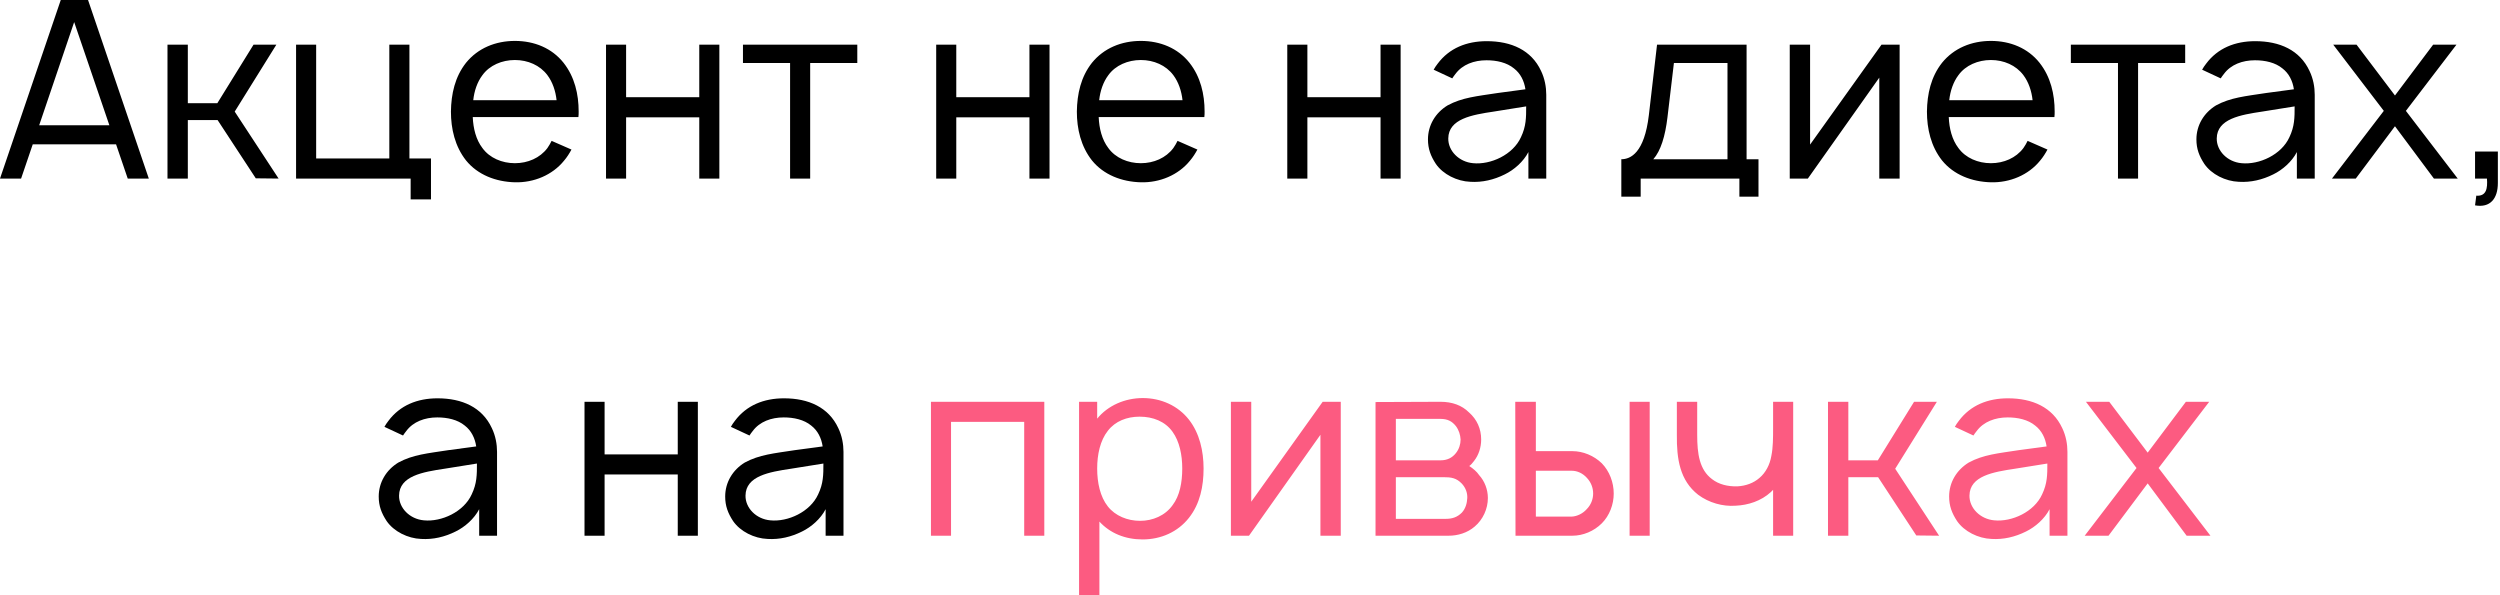
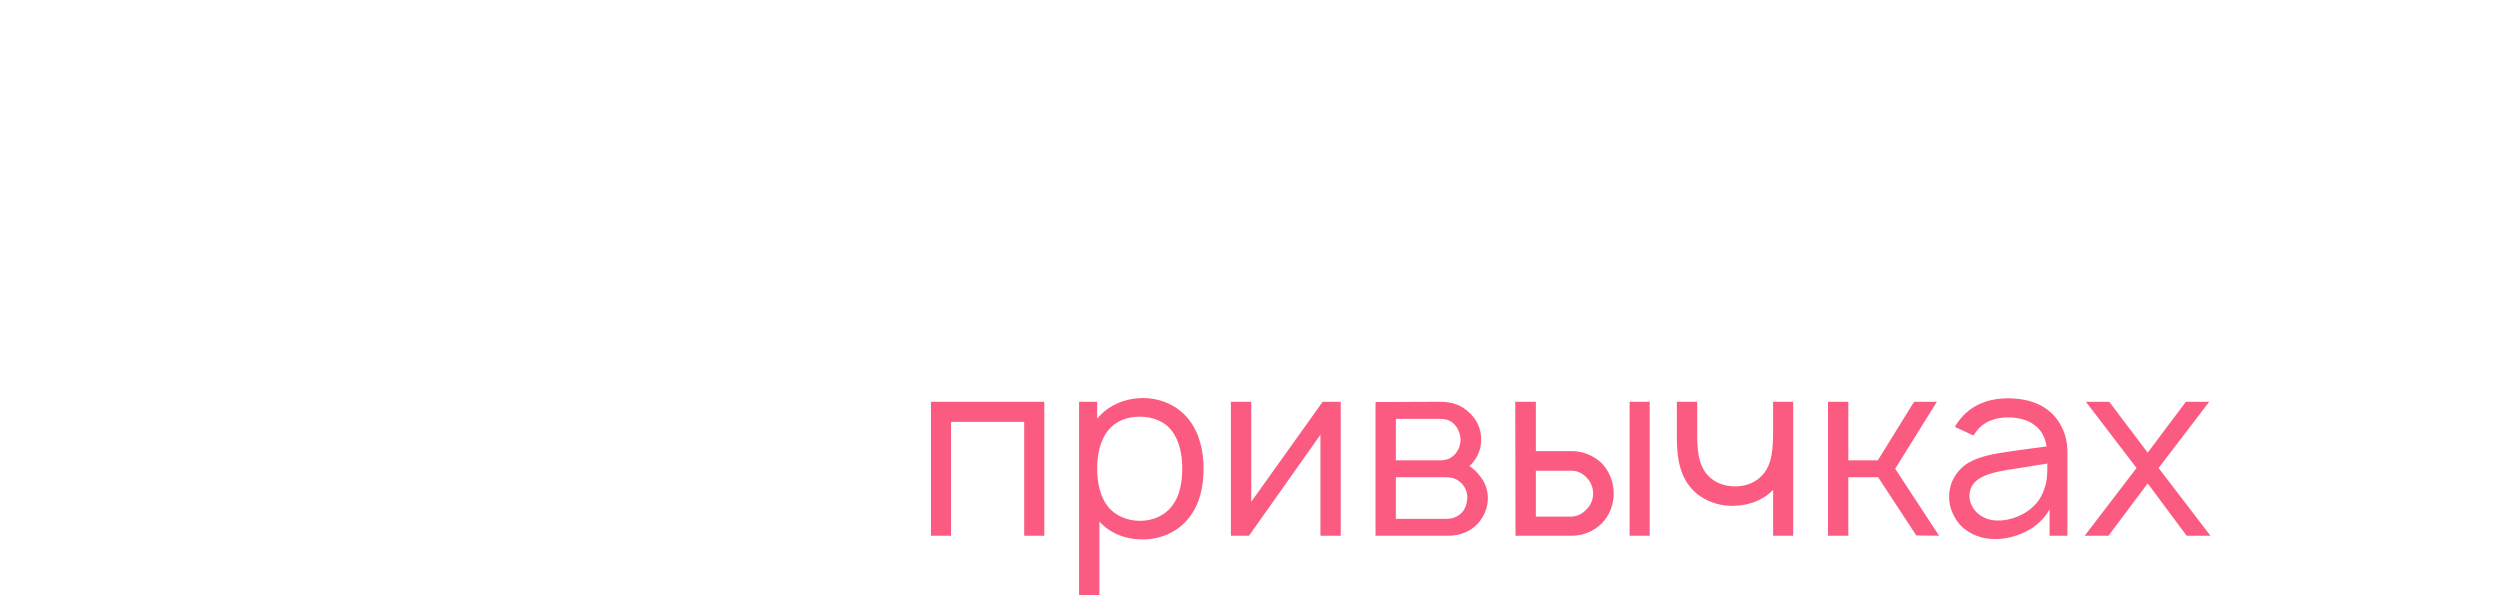
<svg xmlns="http://www.w3.org/2000/svg" width="147" height="35" viewBox="0 0 147 35" fill="none">
-   <path d="M7.511 10.5L6.825 8.488H1.925L1.24 10.5H0L3.573 -8.34465e-07H5.177L8.75 10.5H7.511ZM2.304 7.365H6.431L4.361 1.298L2.304 7.365ZM16.251 2.625L13.801 6.562L16.382 10.5L15.04 10.485L12.794 7.058H11.044V10.5H9.848V2.625H11.044V6.067H12.78L14.909 2.625H16.251ZM24.074 9.319H25.342V11.725H24.146V10.5H17.409V2.625H18.59V9.319H22.892V2.625H24.074V9.319ZM27.798 6.883C27.827 7.554 27.987 8.21 28.367 8.706C28.79 9.29 29.519 9.596 30.277 9.596C31.035 9.596 31.75 9.29 32.187 8.706C32.289 8.56 32.362 8.429 32.435 8.283L33.602 8.794C33.485 9.012 33.34 9.246 33.164 9.45C32.479 10.296 31.385 10.748 30.277 10.719C29.154 10.69 28.09 10.281 27.404 9.435C26.748 8.604 26.515 7.569 26.515 6.562C26.529 5.527 26.748 4.521 27.404 3.69C28.104 2.829 29.14 2.406 30.277 2.406C31.415 2.406 32.45 2.829 33.135 3.69C33.792 4.521 34.025 5.542 34.025 6.562C34.025 6.665 34.025 6.781 34.01 6.883H27.798ZM30.277 3.529C29.519 3.529 28.79 3.835 28.367 4.419C28.06 4.827 27.885 5.352 27.827 5.892H32.727C32.669 5.352 32.494 4.827 32.187 4.419C31.75 3.835 31.035 3.529 30.277 3.529ZM41.117 2.625H42.298V10.5H41.117V6.898H36.815V10.5H35.634V2.625H36.815V5.717H41.117V2.625ZM50.409 2.625V3.704H47.638V10.5H46.457V3.704H43.686V2.625H50.409ZM60.531 2.625H61.712V10.5H60.531V6.898H56.229V10.5H55.048V2.625H56.229V5.717H60.531V2.625ZM64.603 6.883C64.632 7.554 64.792 8.21 65.171 8.706C65.594 9.29 66.323 9.596 67.082 9.596C67.84 9.596 68.555 9.29 68.992 8.706C69.094 8.56 69.167 8.429 69.24 8.283L70.407 8.794C70.29 9.012 70.144 9.246 69.969 9.45C69.284 10.296 68.19 10.748 67.082 10.719C65.959 10.69 64.894 10.281 64.209 9.435C63.553 8.604 63.319 7.569 63.319 6.562C63.334 5.527 63.553 4.521 64.209 3.69C64.909 2.829 65.944 2.406 67.082 2.406C68.219 2.406 69.255 2.829 69.94 3.69C70.596 4.521 70.83 5.542 70.83 6.562C70.83 6.665 70.83 6.781 70.815 6.883H64.603ZM67.082 3.529C66.323 3.529 65.594 3.835 65.171 4.419C64.865 4.827 64.69 5.352 64.632 5.892H69.532C69.473 5.352 69.298 4.827 68.992 4.419C68.555 3.835 67.84 3.529 67.082 3.529ZM81.176 2.625H82.357V10.5H81.176V6.898H76.874V10.5H75.692V2.625H76.874V5.717H81.176V2.625ZM85.393 4.608L84.299 4.098C84.358 3.996 84.445 3.85 84.532 3.748C85.218 2.829 86.239 2.421 87.42 2.421C88.864 2.421 90.045 2.946 90.614 4.171C90.832 4.623 90.92 5.119 90.92 5.571V10.5H89.87V8.94C89.578 9.508 89.024 9.99 88.484 10.252C87.843 10.573 87.157 10.733 86.457 10.69C85.67 10.66 84.853 10.252 84.43 9.64C84.124 9.173 83.964 8.75 83.964 8.196C83.964 7.365 84.401 6.635 85.116 6.198C85.976 5.731 86.837 5.658 88.062 5.469L89.695 5.25C89.622 4.754 89.403 4.317 89.024 4.025C88.601 3.675 88.003 3.544 87.405 3.544C86.676 3.544 85.991 3.792 85.582 4.346C85.51 4.433 85.451 4.521 85.393 4.608ZM89.739 6.256C89.155 6.344 88.63 6.431 87.828 6.562C86.559 6.752 85.174 6.985 85.159 8.137C85.145 8.867 85.787 9.523 86.618 9.596C87.653 9.698 88.966 9.1 89.433 8.065C89.739 7.423 89.739 6.912 89.739 6.256ZM102.699 2.625V9.363H103.399V11.565H102.276V10.5H96.472V11.565H95.334V9.363C95.874 9.363 96.69 8.998 96.953 6.767L97.434 2.625H102.699ZM101.576 9.363V3.704H98.426L98.047 6.898C97.915 8.006 97.653 8.867 97.215 9.363H101.576ZM111.698 2.625V10.5H110.502V4.565L106.302 10.5H105.237V2.625H106.433V8.502L110.633 2.625H111.698ZM114.587 6.883C114.616 7.554 114.776 8.21 115.156 8.706C115.579 9.29 116.308 9.596 117.066 9.596C117.824 9.596 118.539 9.29 118.976 8.706C119.079 8.56 119.151 8.429 119.224 8.283L120.391 8.794C120.274 9.012 120.129 9.246 119.954 9.45C119.268 10.296 118.174 10.748 117.066 10.719C115.943 10.69 114.879 10.281 114.193 9.435C113.537 8.604 113.304 7.569 113.304 6.562C113.318 5.527 113.537 4.521 114.193 3.69C114.893 2.829 115.929 2.406 117.066 2.406C118.204 2.406 119.239 2.829 119.924 3.69C120.581 4.521 120.814 5.542 120.814 6.562C120.814 6.665 120.814 6.781 120.799 6.883H114.587ZM117.066 3.529C116.308 3.529 115.579 3.835 115.156 4.419C114.849 4.827 114.674 5.352 114.616 5.892H119.516C119.458 5.352 119.283 4.827 118.976 4.419C118.539 3.835 117.824 3.529 117.066 3.529ZM128.489 2.625V3.704H125.719V10.5H124.537V3.704H121.766V2.625H128.489ZM130.578 4.608L129.485 4.098C129.543 3.996 129.631 3.85 129.718 3.748C130.403 2.829 131.424 2.421 132.606 2.421C134.049 2.421 135.231 2.946 135.799 4.171C136.018 4.623 136.106 5.119 136.106 5.571V10.5H135.056V8.94C134.764 9.508 134.21 9.99 133.67 10.252C133.028 10.573 132.343 10.733 131.643 10.69C130.856 10.66 130.039 10.252 129.616 9.64C129.31 9.173 129.149 8.75 129.149 8.196C129.149 7.365 129.587 6.635 130.301 6.198C131.162 5.731 132.022 5.658 133.247 5.469L134.881 5.25C134.808 4.754 134.589 4.317 134.21 4.025C133.787 3.675 133.189 3.544 132.591 3.544C131.862 3.544 131.176 3.792 130.768 4.346C130.695 4.433 130.637 4.521 130.578 4.608ZM134.924 6.256C134.341 6.344 133.816 6.431 133.014 6.562C131.745 6.752 130.36 6.985 130.345 8.137C130.331 8.867 130.972 9.523 131.803 9.596C132.839 9.698 134.151 9.1 134.618 8.065C134.924 7.423 134.924 6.912 134.924 6.256ZM144.441 2.625L141.466 6.519L144.514 10.5H143.114L140.824 7.423L138.52 10.5H137.12L140.168 6.519L137.193 2.625H138.564L140.824 5.615L143.07 2.625H144.441ZM146.874 10.762C146.874 11.681 146.422 12.235 145.533 12.075L145.606 11.506C146.204 11.55 146.276 11.069 146.233 10.5H145.533V8.91H146.874V10.762ZM23.698 25.608L22.605 25.098C22.663 24.996 22.751 24.85 22.838 24.748C23.523 23.829 24.544 23.421 25.726 23.421C27.169 23.421 28.351 23.946 28.919 25.171C29.138 25.623 29.226 26.119 29.226 26.571V31.5H28.176V29.94C27.884 30.508 27.33 30.99 26.79 31.252C26.148 31.573 25.463 31.733 24.763 31.69C23.976 31.66 23.159 31.252 22.736 30.64C22.43 30.173 22.269 29.75 22.269 29.196C22.269 28.365 22.707 27.635 23.422 27.198C24.282 26.731 25.142 26.658 26.367 26.469L28.001 26.25C27.928 25.754 27.709 25.317 27.33 25.025C26.907 24.675 26.309 24.544 25.711 24.544C24.982 24.544 24.297 24.792 23.888 25.346C23.815 25.433 23.757 25.521 23.698 25.608ZM28.044 27.256C27.461 27.344 26.936 27.431 26.134 27.562C24.865 27.752 23.48 27.985 23.465 29.137C23.451 29.867 24.092 30.523 24.924 30.596C25.959 30.698 27.271 30.1 27.738 29.065C28.044 28.423 28.044 27.913 28.044 27.256ZM39.852 23.625H41.034V31.5H39.852V27.898H35.55V31.5H34.369V23.625H35.55V26.717H39.852V23.625ZM44.07 25.608L42.976 25.098C43.034 24.996 43.122 24.85 43.209 24.748C43.895 23.829 44.916 23.421 46.097 23.421C47.541 23.421 48.722 23.946 49.291 25.171C49.509 25.623 49.597 26.119 49.597 26.571V31.5H48.547V29.94C48.255 30.508 47.701 30.99 47.161 31.252C46.52 31.573 45.834 31.733 45.134 31.69C44.347 31.66 43.53 31.252 43.107 30.64C42.801 30.173 42.641 29.75 42.641 29.196C42.641 28.365 43.078 27.635 43.792 27.198C44.653 26.731 45.513 26.658 46.738 26.469L48.372 26.25C48.299 25.754 48.08 25.317 47.701 25.025C47.278 24.675 46.68 24.544 46.082 24.544C45.353 24.544 44.667 24.792 44.259 25.346C44.186 25.433 44.128 25.521 44.07 25.608ZM48.416 27.256C47.832 27.344 47.307 27.431 46.505 27.562C45.236 27.752 43.851 27.985 43.836 29.137C43.822 29.867 44.463 30.523 45.295 30.596C46.33 30.698 47.642 30.1 48.109 29.065C48.416 28.423 48.416 27.913 48.416 27.256Z" fill="black" />
  <path d="M61.405 23.625V31.5H60.223V24.806H55.921V31.5H54.74V23.625H61.405ZM69.909 24.675C70.537 25.477 70.77 26.527 70.77 27.548C70.77 28.583 70.566 29.619 69.909 30.45C69.253 31.281 68.262 31.719 67.182 31.719C66.162 31.719 65.272 31.354 64.645 30.669V35H63.449V23.625H64.514V24.617C65.141 23.844 66.147 23.406 67.197 23.406C68.276 23.406 69.268 23.858 69.909 24.675ZM68.947 29.706C69.37 29.152 69.516 28.365 69.516 27.548C69.516 26.746 69.355 25.958 68.947 25.39C68.51 24.777 67.795 24.5 67.007 24.5C66.264 24.5 65.578 24.762 65.141 25.331C64.689 25.9 64.514 26.731 64.514 27.548C64.514 28.379 64.689 29.21 65.141 29.779C65.578 30.333 66.293 30.625 67.037 30.625C67.78 30.625 68.51 30.319 68.947 29.706ZM78.837 23.625V31.5H77.641V25.565L73.441 31.5H72.377V23.625H73.573V29.502L77.773 23.625H78.837ZM80.881 23.64L84.701 23.625C85.387 23.625 85.956 23.829 86.379 24.252C86.845 24.66 87.093 25.215 87.093 25.842C87.093 26.308 86.947 26.76 86.67 27.11C86.583 27.227 86.495 27.329 86.393 27.402C86.612 27.548 86.831 27.723 86.977 27.942C87.297 28.292 87.487 28.788 87.487 29.283C87.487 29.925 87.195 30.552 86.714 30.96C86.276 31.34 85.708 31.5 85.183 31.5H80.881V23.64ZM82.076 24.631V27.067H84.701C85.095 27.067 85.387 26.921 85.606 26.644C85.795 26.41 85.883 26.119 85.883 25.842C85.868 25.565 85.781 25.288 85.606 25.054C85.372 24.762 85.11 24.631 84.701 24.631H82.076ZM82.076 28.058V30.508H85.022C85.401 30.508 85.693 30.406 85.956 30.144C86.174 29.91 86.262 29.59 86.276 29.283C86.291 28.977 86.174 28.671 85.956 28.438C85.635 28.102 85.329 28.058 84.876 28.058H82.076ZM89.097 23.625H90.308V26.527H92.452C93.079 26.527 93.72 26.79 94.187 27.242C94.639 27.708 94.887 28.365 94.887 29.021C94.887 29.663 94.639 30.319 94.187 30.771C93.72 31.238 93.079 31.5 92.452 31.5H89.112L89.097 23.625ZM95.82 23.625H97.002V31.5H95.82V23.625ZM90.308 27.679V30.377H92.408C92.743 30.363 93.079 30.188 93.297 29.94C93.545 29.692 93.677 29.356 93.677 29.021C93.677 28.671 93.545 28.35 93.312 28.102C93.079 27.84 92.758 27.679 92.408 27.679H90.308ZM104.258 23.625H105.439V31.5H104.258V28.802L104.127 28.933C103.558 29.458 102.785 29.706 102.056 29.735C101.297 29.794 100.481 29.56 99.854 29.094C98.774 28.248 98.585 26.994 98.599 25.565V23.625H99.795V25.565C99.795 26.688 99.927 27.621 100.67 28.175C101.064 28.481 101.589 28.613 102.158 28.598C102.654 28.569 103.106 28.408 103.456 28.102C103.82 27.796 104.068 27.329 104.156 26.804C104.258 26.308 104.258 25.74 104.258 25.142V25.127V23.625ZM113.888 23.625L111.438 27.562L114.019 31.5L112.678 31.485L110.432 28.058H108.682V31.5H107.486V23.625H108.682V27.067H110.417L112.547 23.625H113.888ZM116.038 25.608L114.945 25.098C115.003 24.996 115.09 24.85 115.178 24.748C115.863 23.829 116.884 23.421 118.065 23.421C119.509 23.421 120.69 23.946 121.259 25.171C121.478 25.623 121.565 26.119 121.565 26.571V31.5H120.515V29.94C120.224 30.508 119.67 30.99 119.13 31.252C118.488 31.573 117.803 31.733 117.103 31.69C116.315 31.66 115.499 31.252 115.076 30.64C114.77 30.173 114.609 29.75 114.609 29.196C114.609 28.365 115.047 27.635 115.761 27.198C116.622 26.731 117.482 26.658 118.707 26.469L120.34 26.25C120.268 25.754 120.049 25.317 119.67 25.025C119.247 24.675 118.649 24.544 118.051 24.544C117.322 24.544 116.636 24.792 116.228 25.346C116.155 25.433 116.097 25.521 116.038 25.608ZM120.384 27.256C119.801 27.344 119.276 27.431 118.474 27.562C117.205 27.752 115.82 27.985 115.805 29.137C115.79 29.867 116.432 30.523 117.263 30.596C118.299 30.698 119.611 30.1 120.078 29.065C120.384 28.423 120.384 27.913 120.384 27.256ZM129.901 23.625L126.926 27.519L129.974 31.5H128.574L126.284 28.423L123.98 31.5H122.58L125.628 27.519L122.653 23.625H124.024L126.284 26.615L128.53 23.625H129.901Z" fill="#FC5B81" />
</svg>